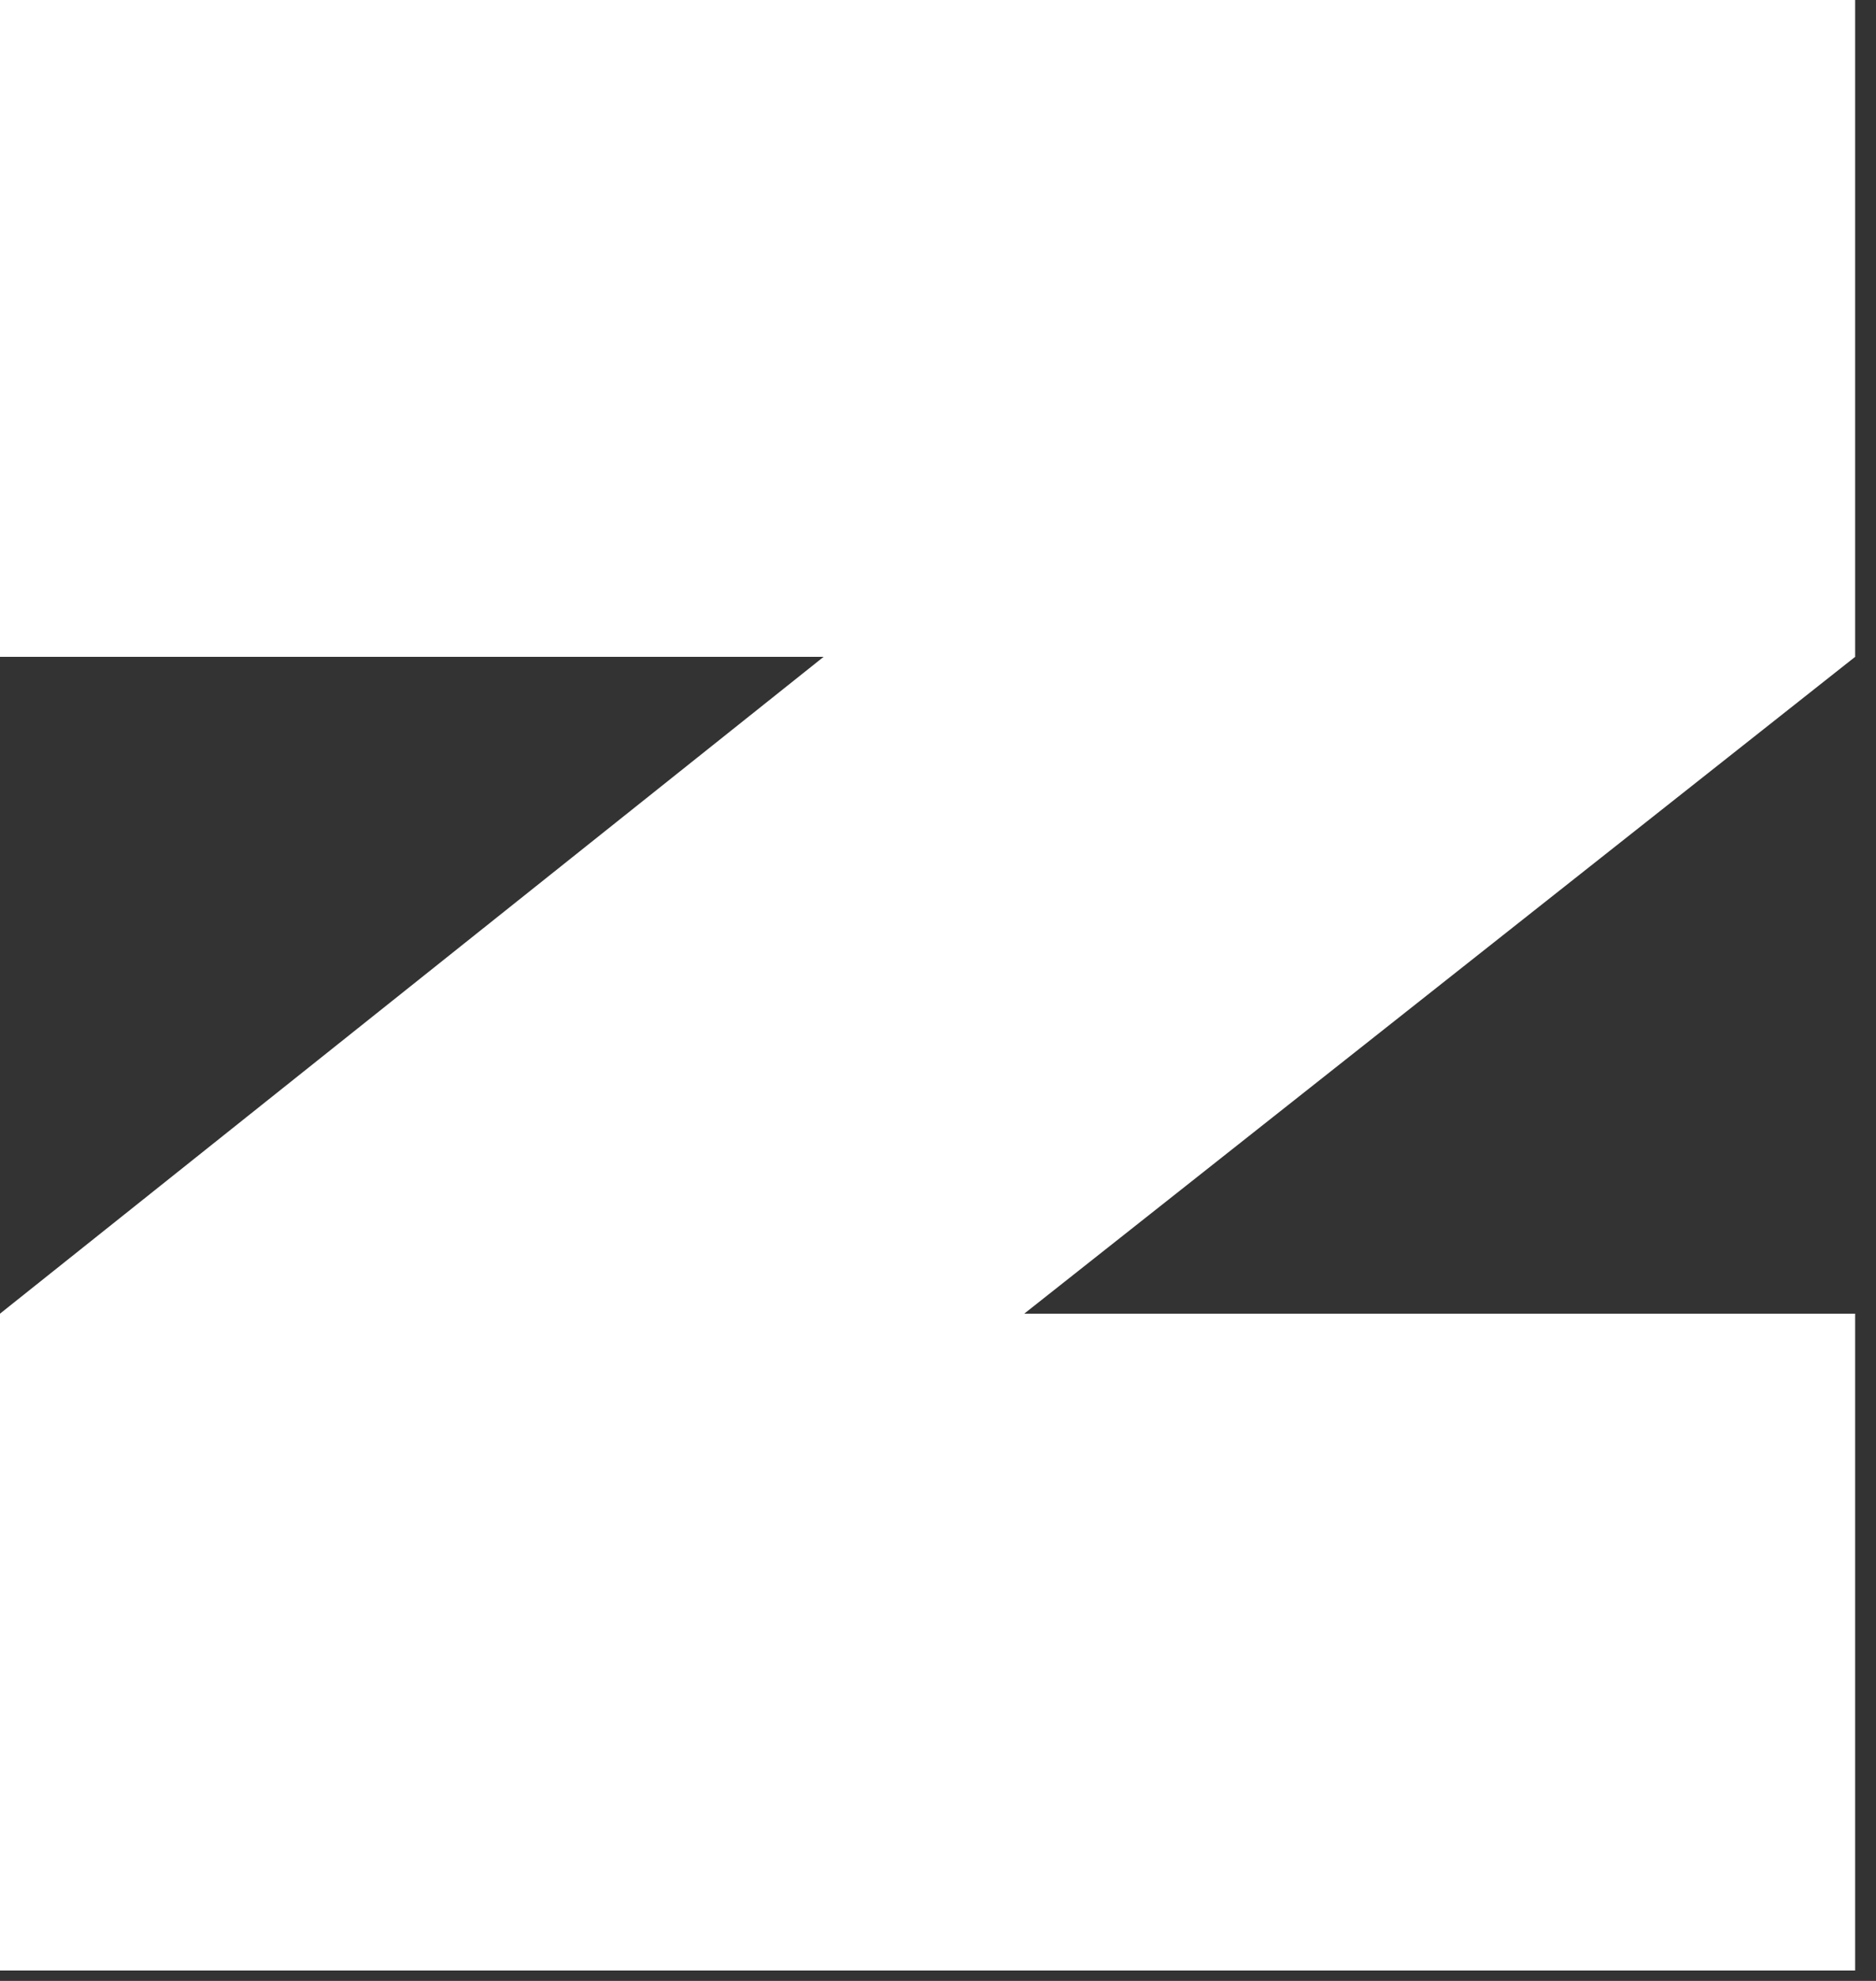
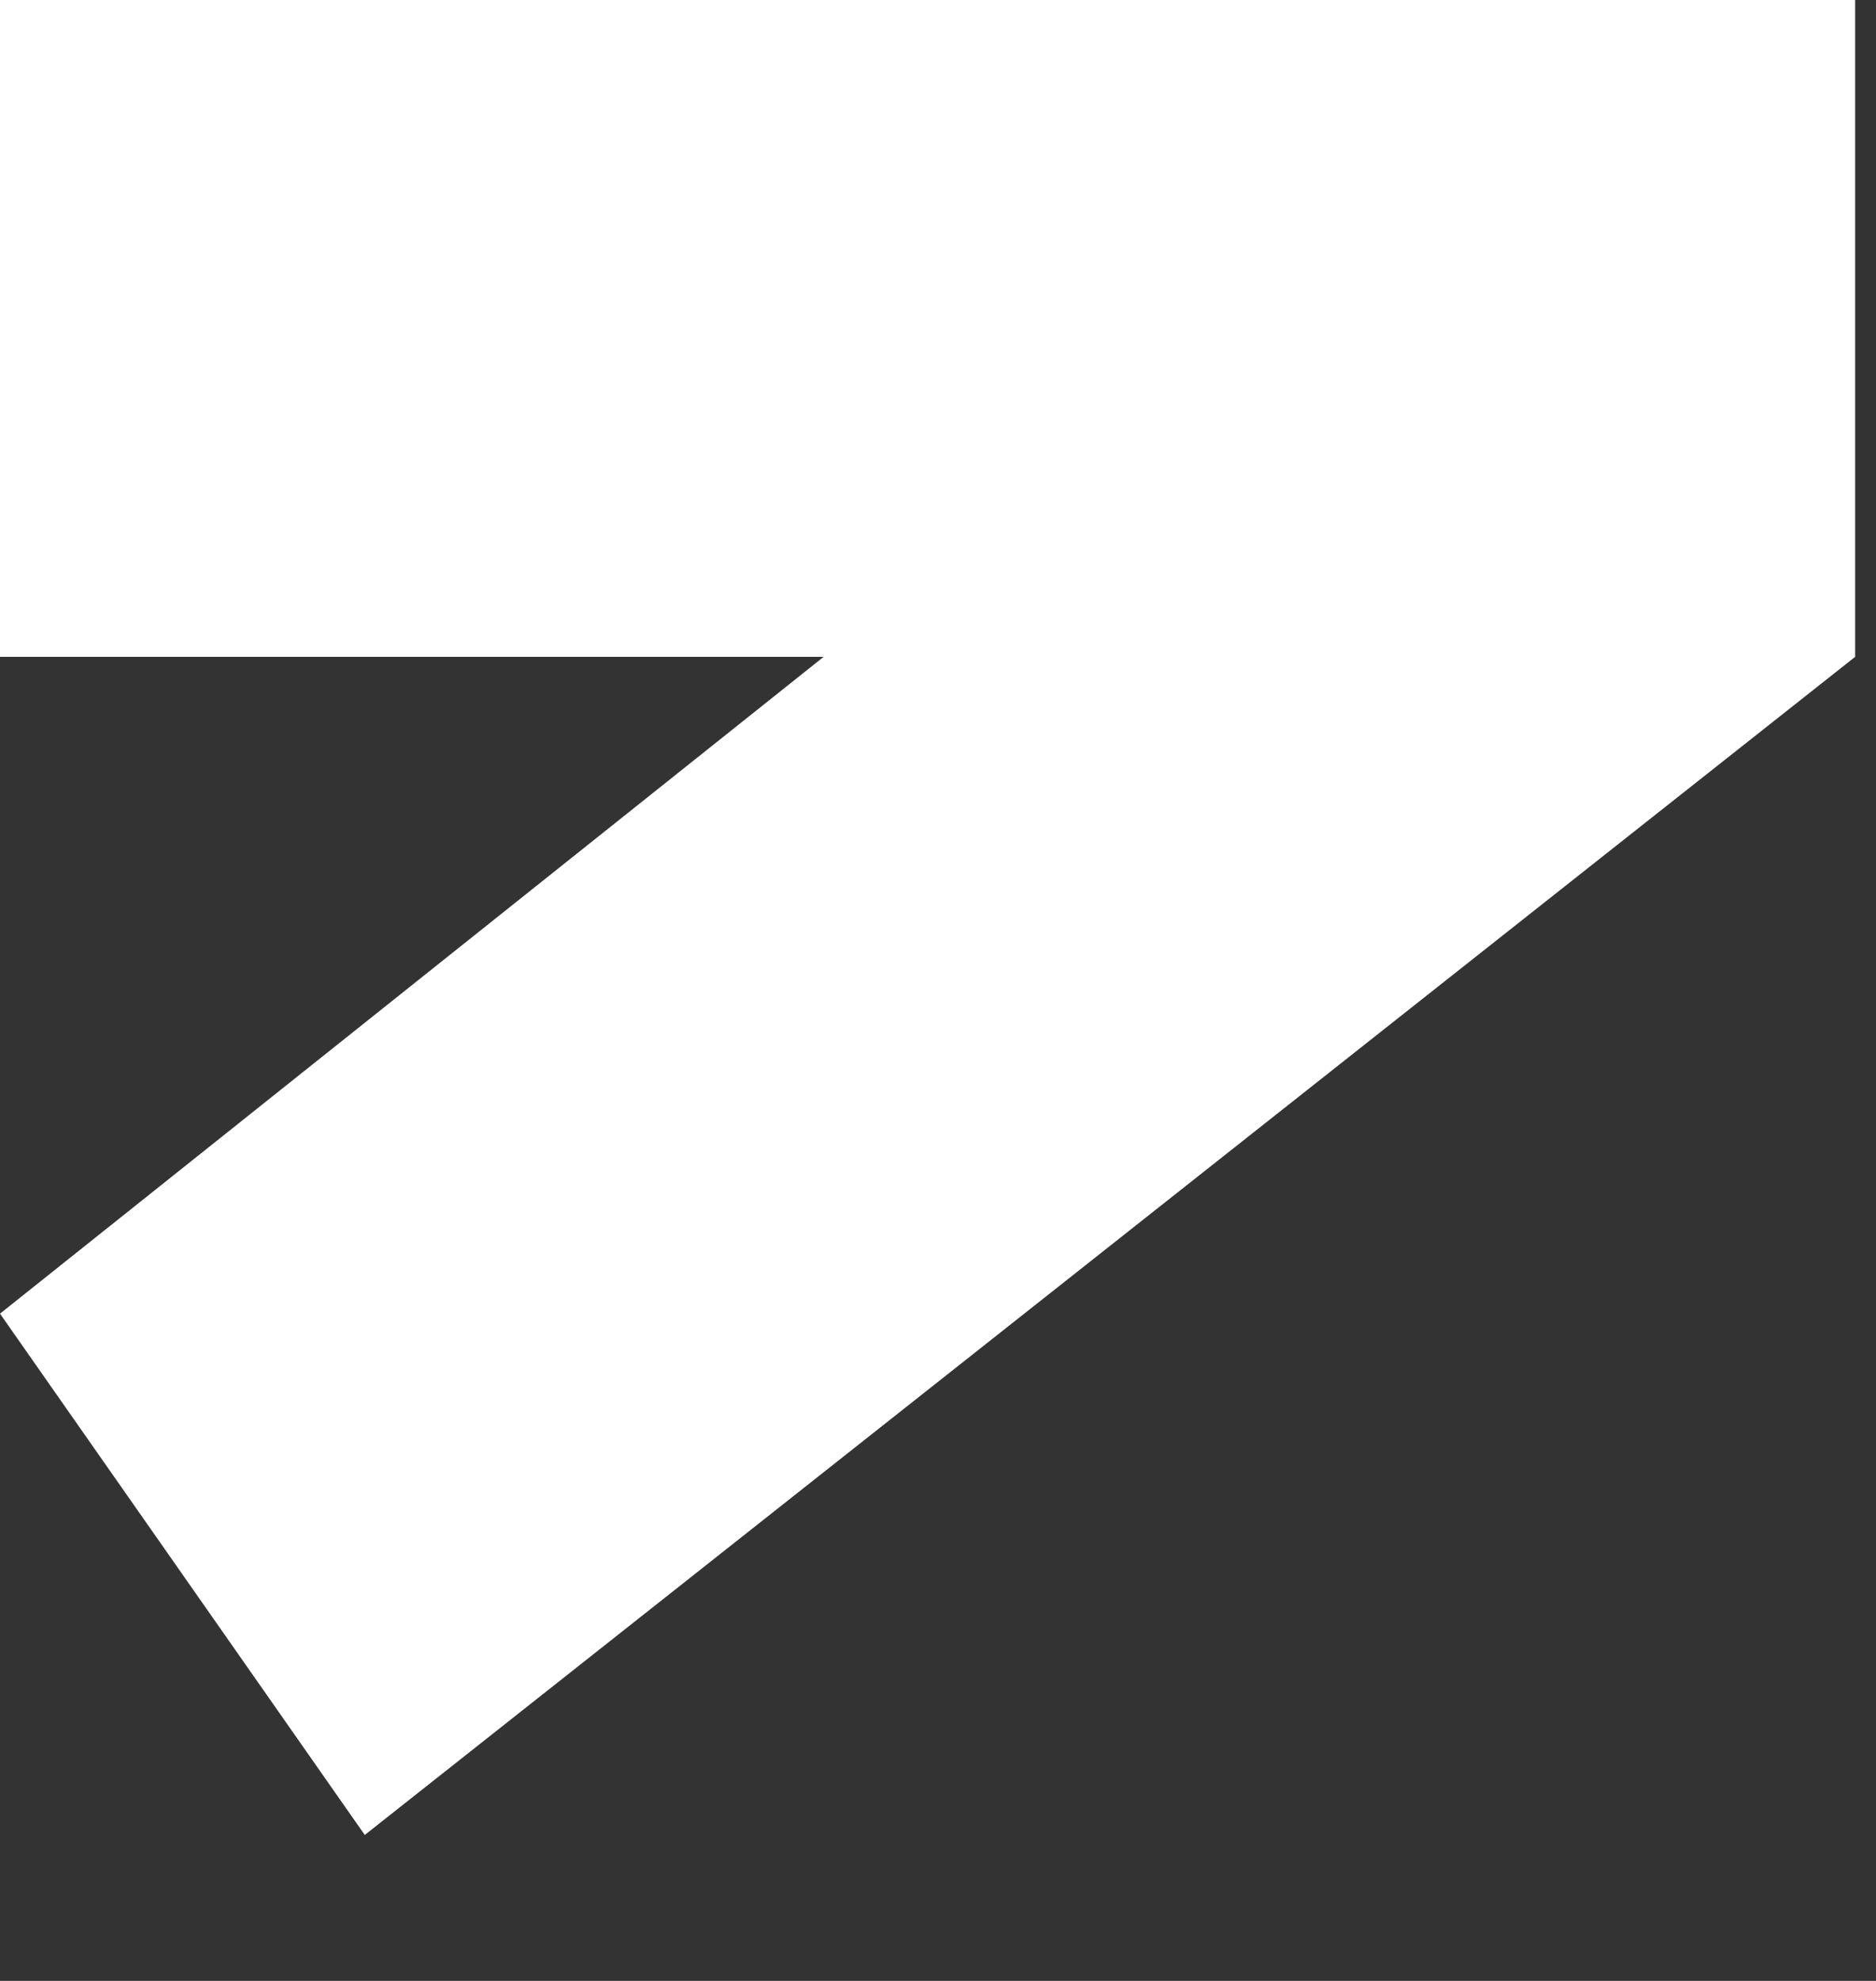
<svg xmlns="http://www.w3.org/2000/svg" id="_레이어_1" data-name="레이어_1" version="1.1" viewBox="0 0 18 19">
  <rect x="0" y="0" width="18" height="19" fill="#333333" stroke="none" />
  <defs>
    <style>
      .st0 {
        fill: #fff;
      }
    </style>
  </defs>
  <path class="st0" d="M17.8,0H0v6.3h17.8V0Z" />
-   <path class="st0" d="M17.8,6.3L3.5,17.6,0,12.6,14.3,1.2l3.5,5.1Z" />
-   <path class="st0" d="M17.8,12.6H0v6.3h17.8v-6.3Z" />
+   <path class="st0" d="M17.8,6.3L3.5,17.6,0,12.6,14.3,1.2Z" />
</svg>